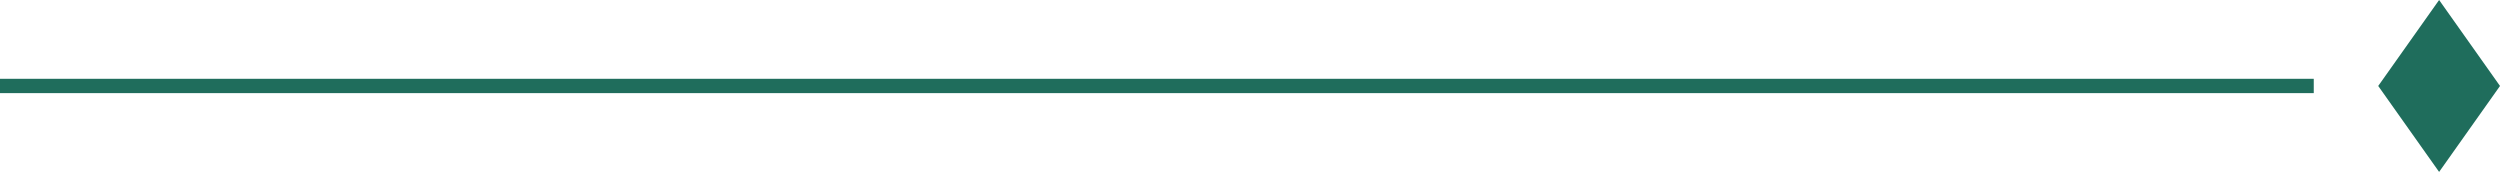
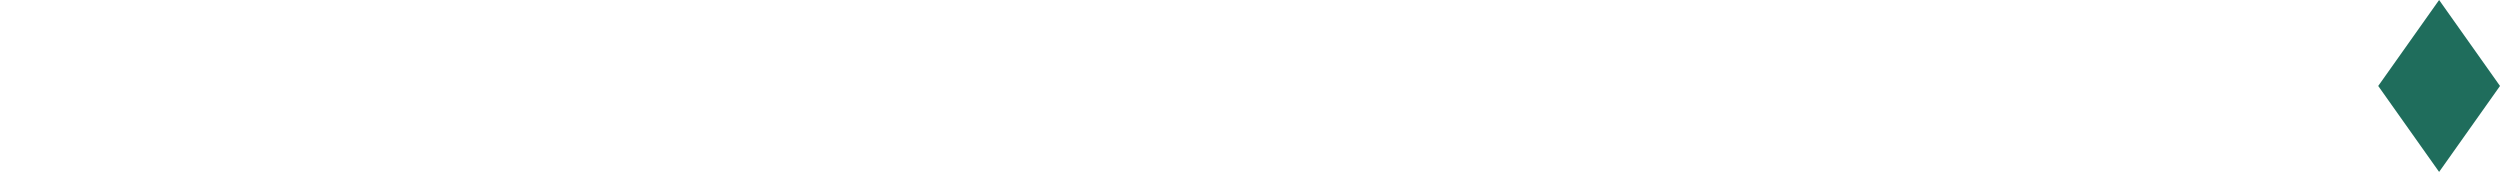
<svg xmlns="http://www.w3.org/2000/svg" width="349" height="24" viewBox="0 0 349 24" fill="none">
-   <path d="M0 12L323 12" stroke="#1F6D5C" stroke-width="2" />
-   <path d="M340.5 0L349 12L340.5 24L332 12L340.5 0Z" fill="#1F6D5C" />
+   <path d="M340.5 0L349 12L340.5 24L332 12Z" fill="#1F6D5C" />
</svg>